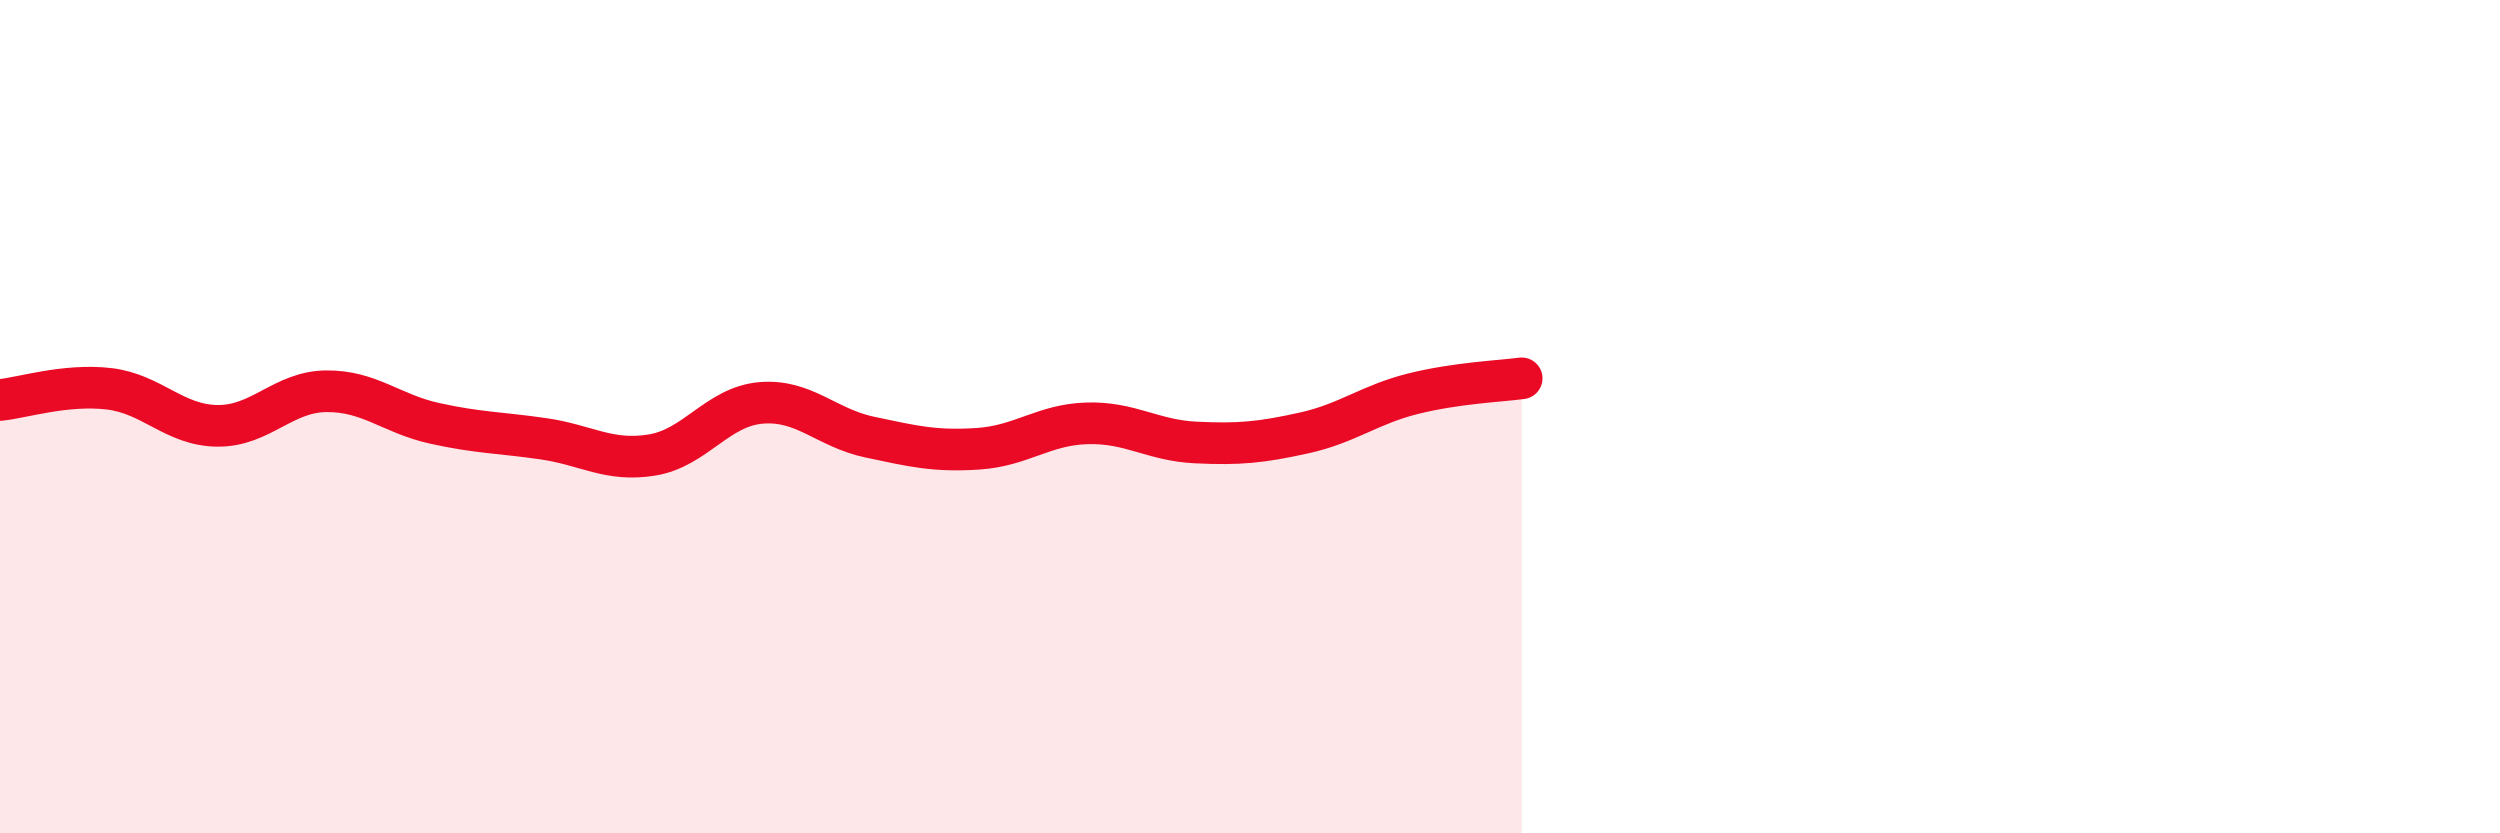
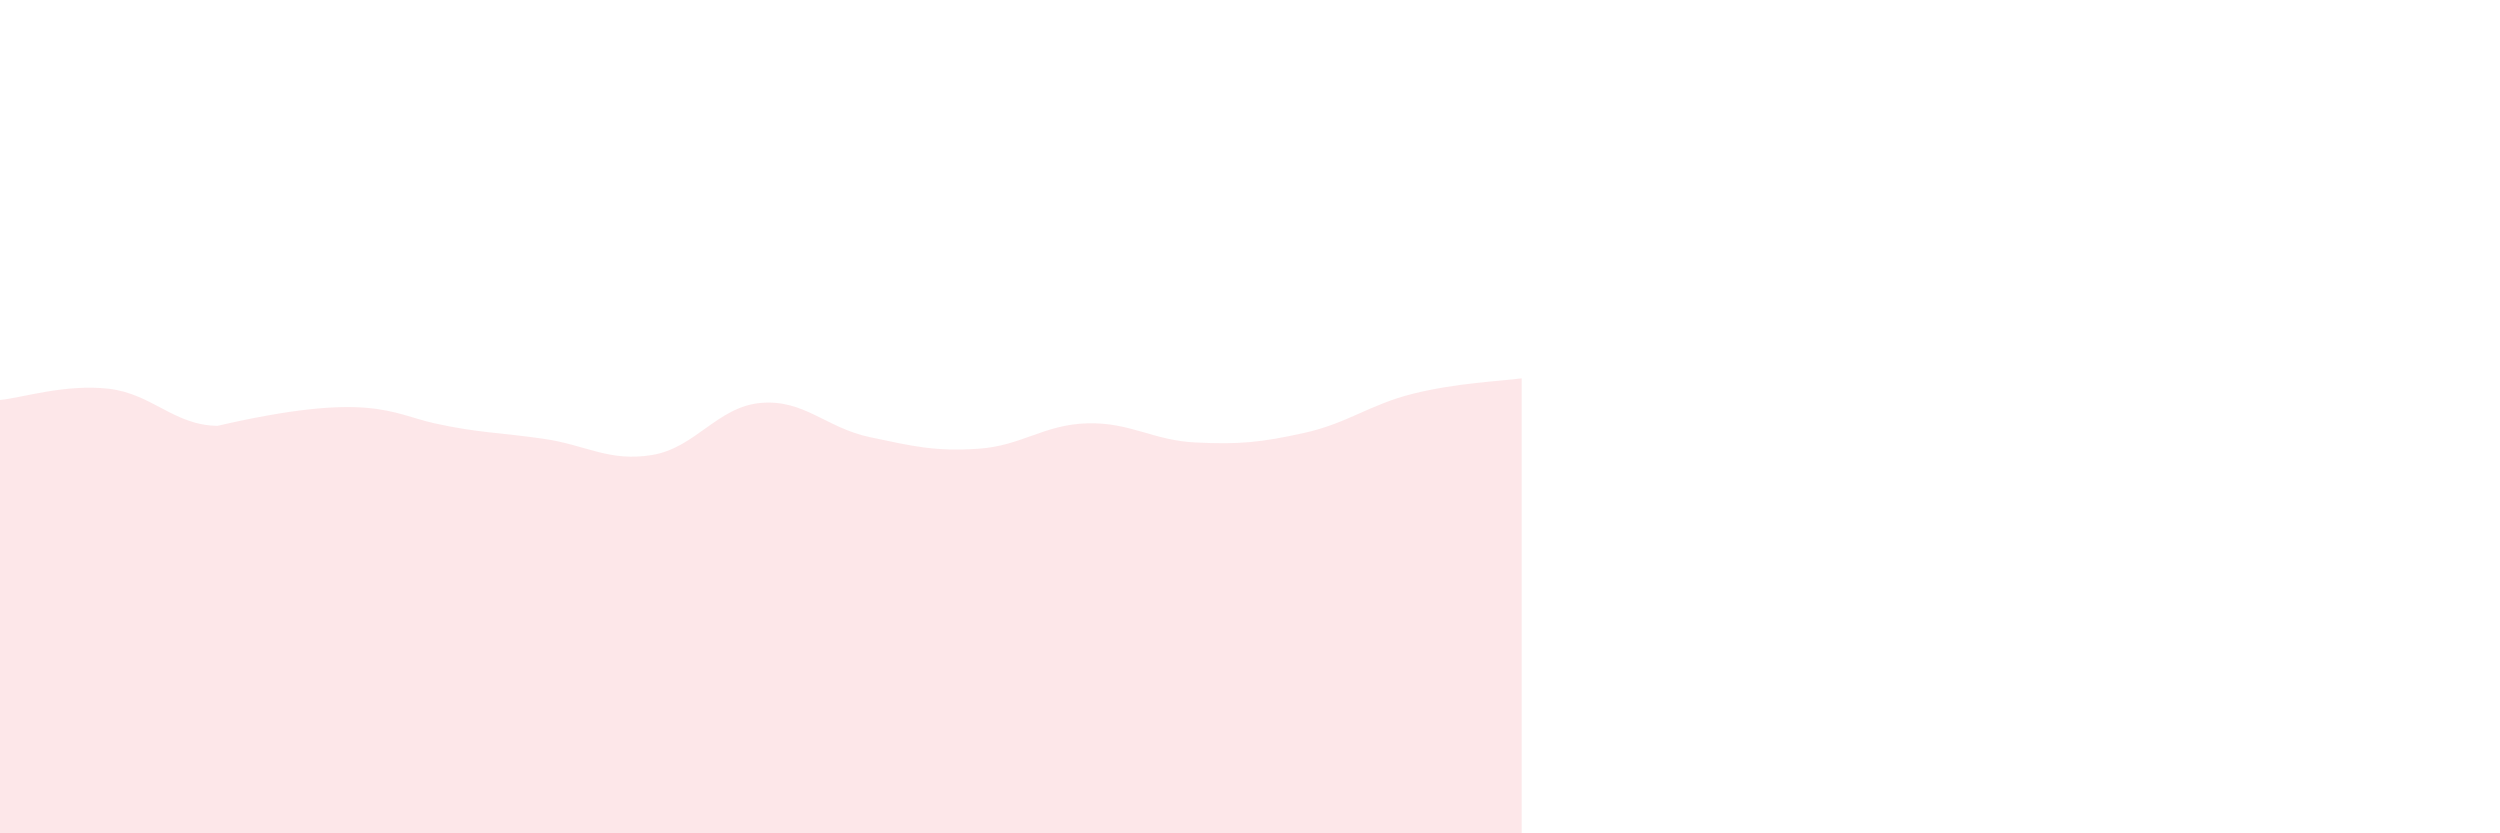
<svg xmlns="http://www.w3.org/2000/svg" width="60" height="20" viewBox="0 0 60 20">
-   <path d="M 0,9.6 C 0.52,9.55 1.57,9.21 2.61,9.33 C 3.65,9.45 4.18,10.21 5.22,10.22 C 6.26,10.23 6.79,9.4 7.83,9.39 C 8.87,9.38 9.39,9.93 10.43,10.16 C 11.47,10.39 12,10.38 13.04,10.53 C 14.08,10.68 14.61,11.09 15.65,10.92 C 16.69,10.75 17.22,9.76 18.26,9.67 C 19.3,9.58 19.83,10.27 20.87,10.49 C 21.91,10.71 22.44,10.84 23.48,10.77 C 24.52,10.7 25.05,10.19 26.09,10.16 C 27.13,10.13 27.66,10.57 28.7,10.62 C 29.74,10.67 30.26,10.62 31.3,10.39 C 32.34,10.16 32.87,9.71 33.91,9.45 C 34.95,9.19 36,9.15 36.52,9.08L36.52 20L0 20Z" fill="#EB0A25" opacity="0.1" stroke-linecap="round" stroke-linejoin="round" />
-   <path d="M 0,9.6 C 0.52,9.55 1.57,9.21 2.61,9.33 C 3.65,9.45 4.18,10.21 5.22,10.22 C 6.26,10.23 6.79,9.4 7.83,9.39 C 8.87,9.38 9.39,9.93 10.43,10.16 C 11.47,10.39 12,10.38 13.04,10.53 C 14.08,10.68 14.61,11.09 15.65,10.92 C 16.69,10.75 17.22,9.76 18.26,9.67 C 19.3,9.58 19.83,10.27 20.87,10.49 C 21.91,10.71 22.44,10.84 23.48,10.77 C 24.52,10.7 25.05,10.19 26.09,10.16 C 27.13,10.13 27.66,10.57 28.7,10.62 C 29.74,10.67 30.26,10.62 31.3,10.39 C 32.34,10.16 32.87,9.71 33.91,9.45 C 34.95,9.19 36,9.15 36.52,9.08" stroke="#EB0A25" stroke-width="1" fill="none" stroke-linecap="round" stroke-linejoin="round" />
+   <path d="M 0,9.6 C 0.52,9.55 1.57,9.21 2.61,9.33 C 3.65,9.45 4.18,10.21 5.22,10.22 C 8.87,9.38 9.39,9.93 10.43,10.16 C 11.47,10.39 12,10.38 13.04,10.53 C 14.08,10.68 14.61,11.09 15.65,10.92 C 16.69,10.75 17.22,9.76 18.26,9.67 C 19.3,9.58 19.83,10.27 20.87,10.49 C 21.91,10.71 22.44,10.84 23.48,10.77 C 24.52,10.7 25.05,10.19 26.09,10.16 C 27.13,10.13 27.66,10.57 28.7,10.62 C 29.74,10.67 30.26,10.62 31.3,10.39 C 32.34,10.16 32.87,9.71 33.91,9.45 C 34.95,9.19 36,9.15 36.52,9.08L36.52 20L0 20Z" fill="#EB0A25" opacity="0.1" stroke-linecap="round" stroke-linejoin="round" />
</svg>